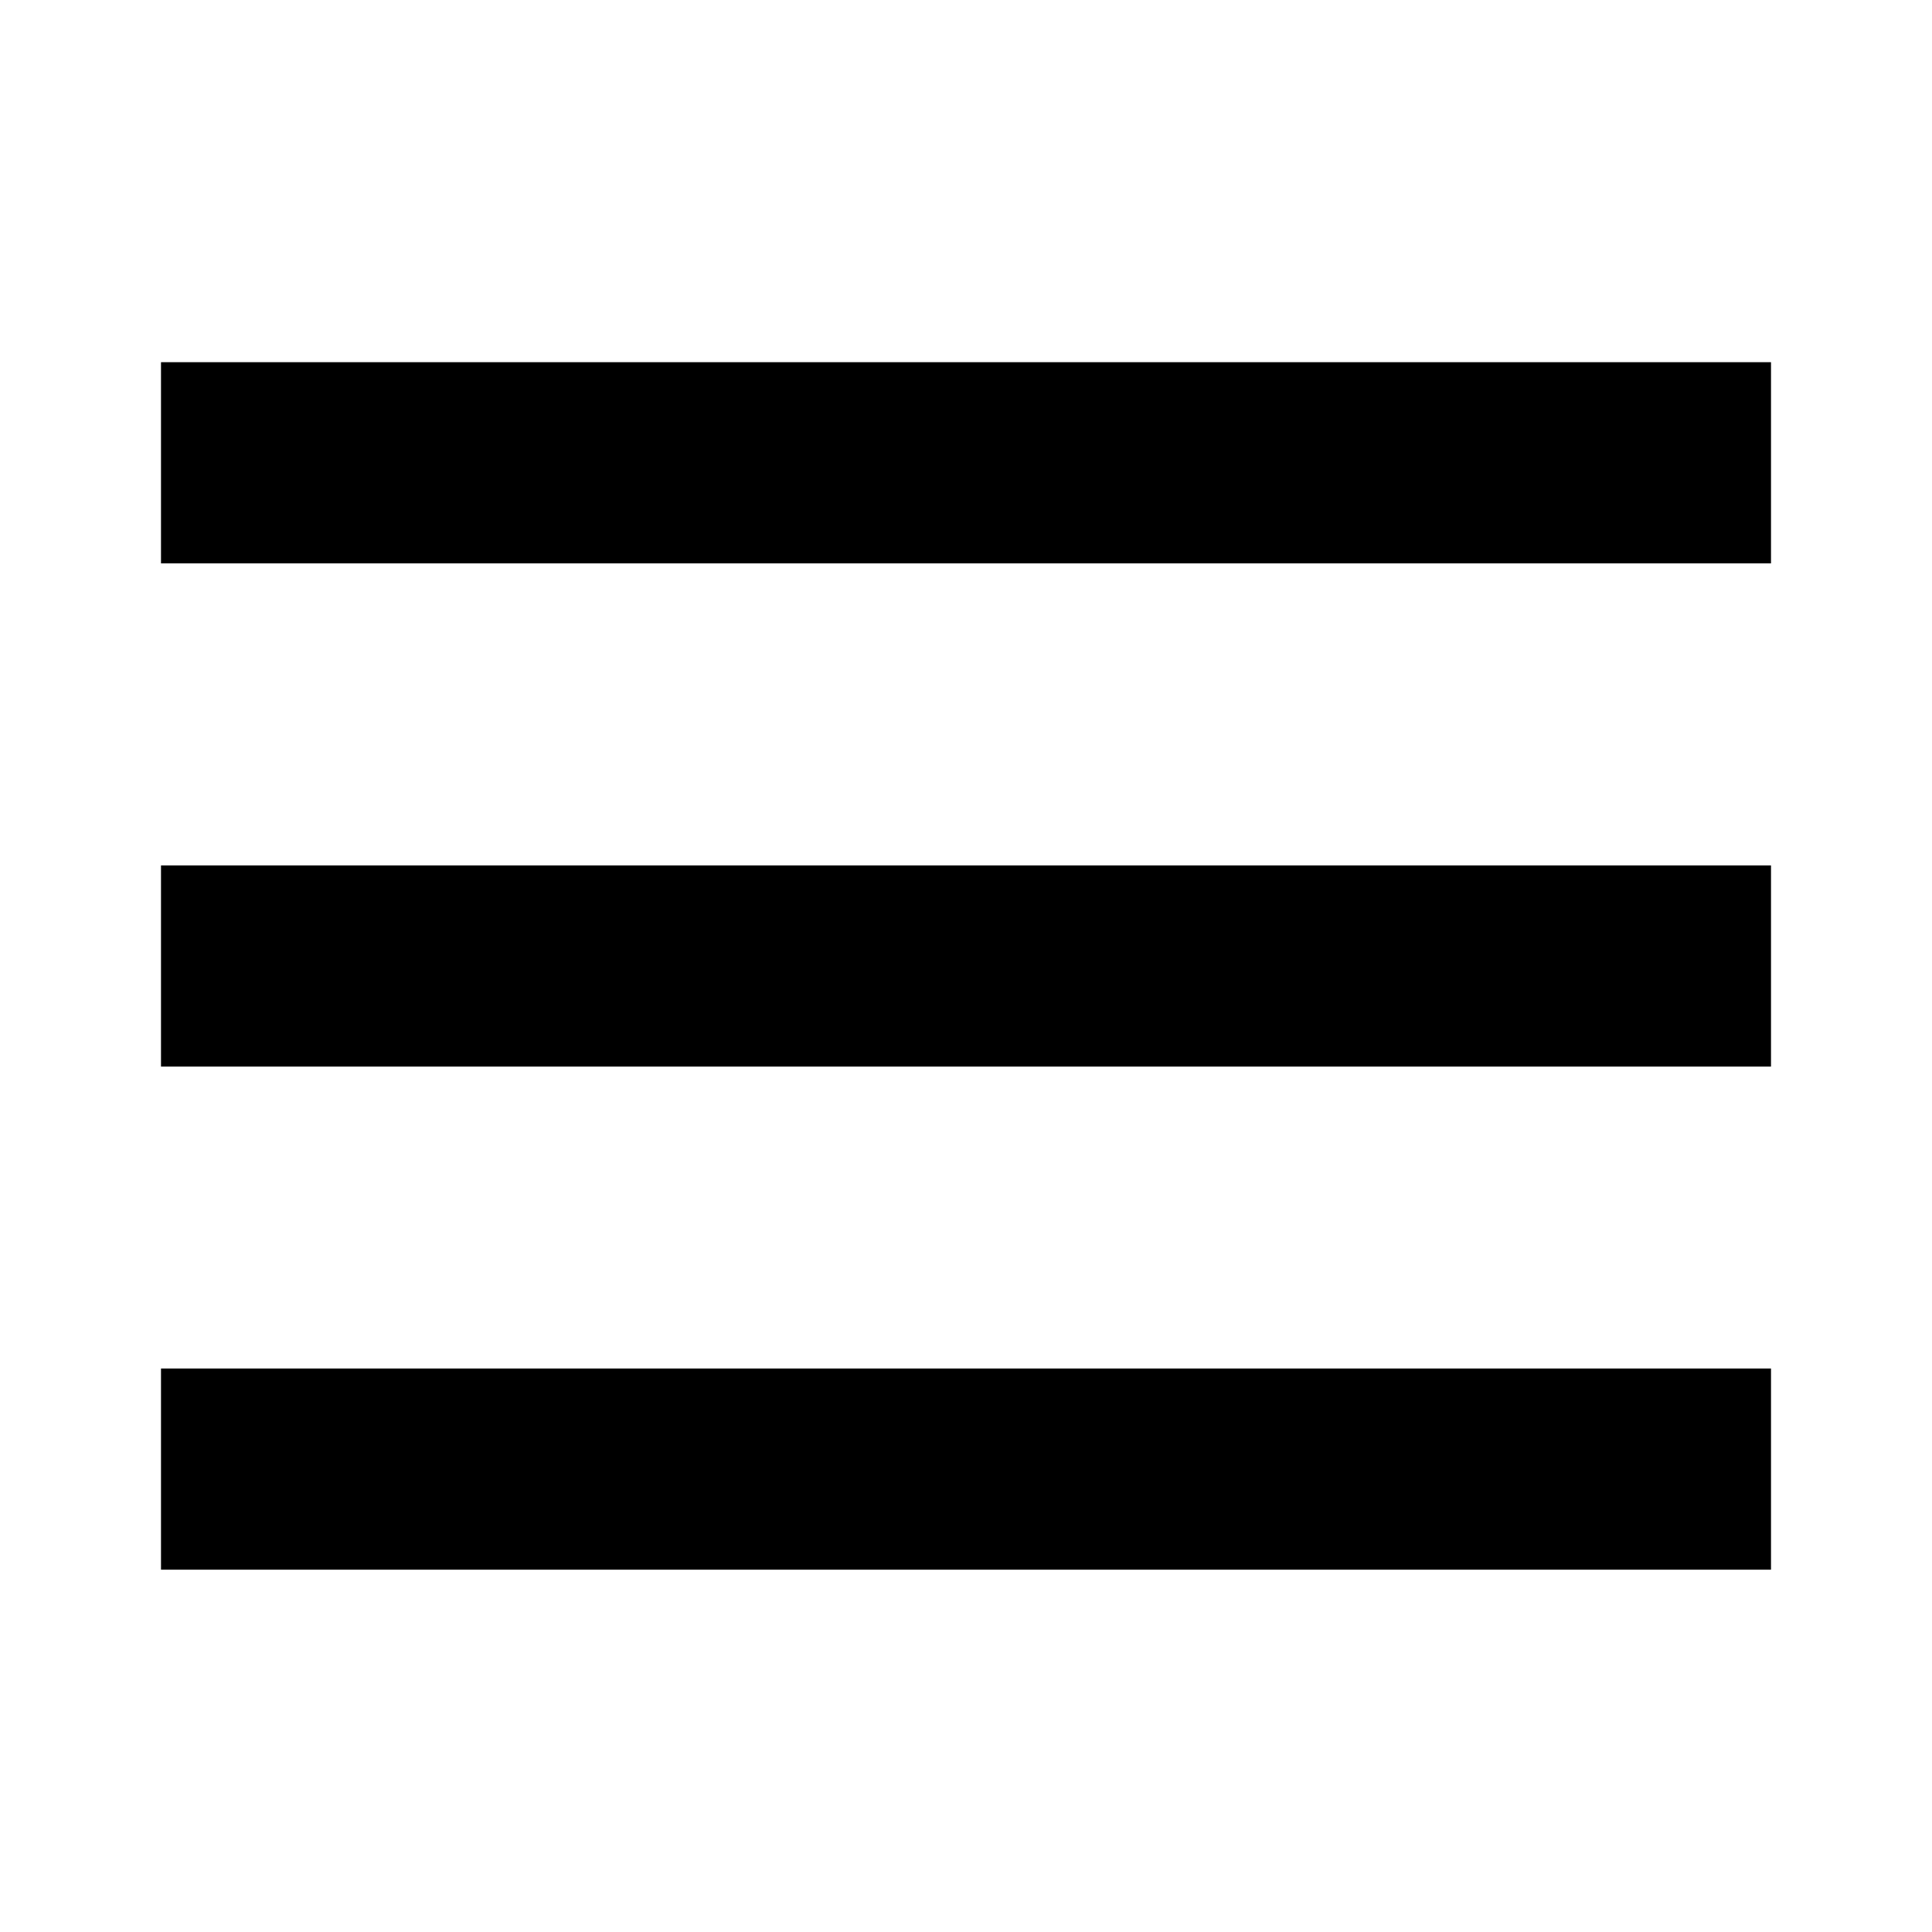
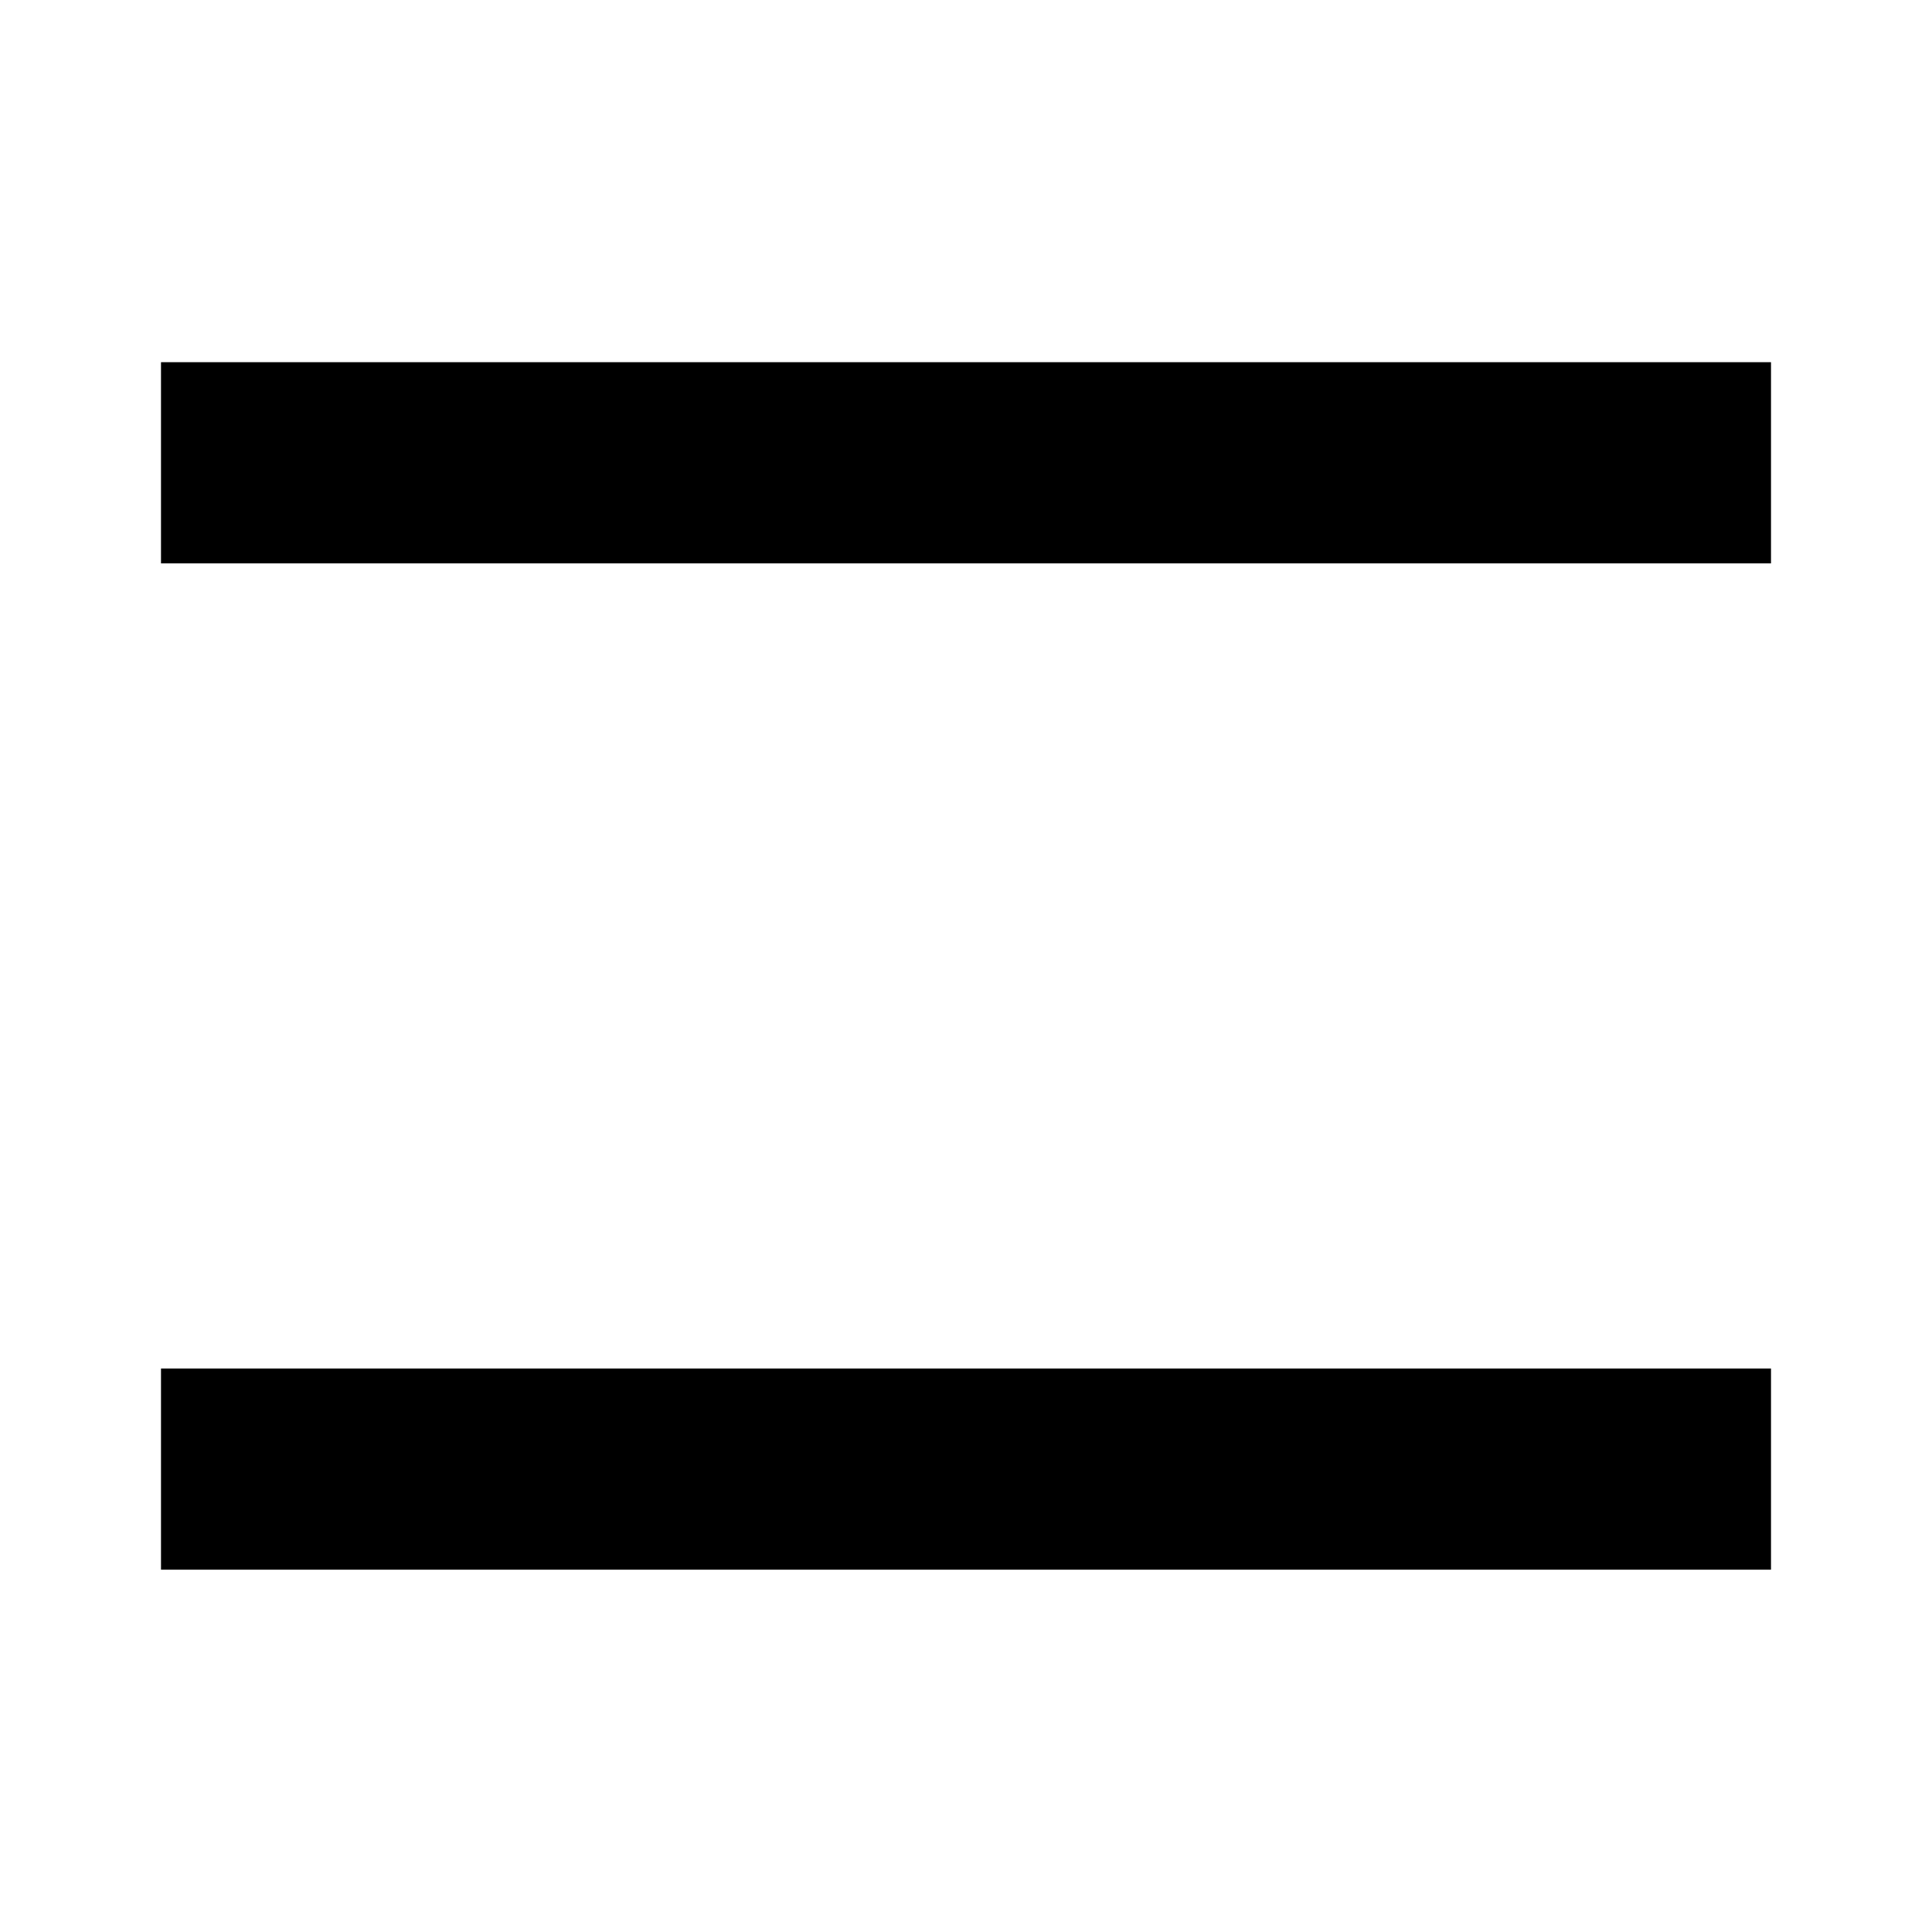
<svg xmlns="http://www.w3.org/2000/svg" id="Layer_1" data-name="Layer 1" viewBox="0 0 150 150">
  <defs>
    <style>
      .cls-1 {
        stroke-width: 0px;
      }
    </style>
  </defs>
  <rect class="cls-1" x="12.5" y="28.12" width="125" height="15.62" />
  <rect class="cls-1" x="12.5" y="106.25" width="125" height="15.62" />
-   <rect class="cls-1" x="12.5" y="67.19" width="125" height="15.62" />
</svg>